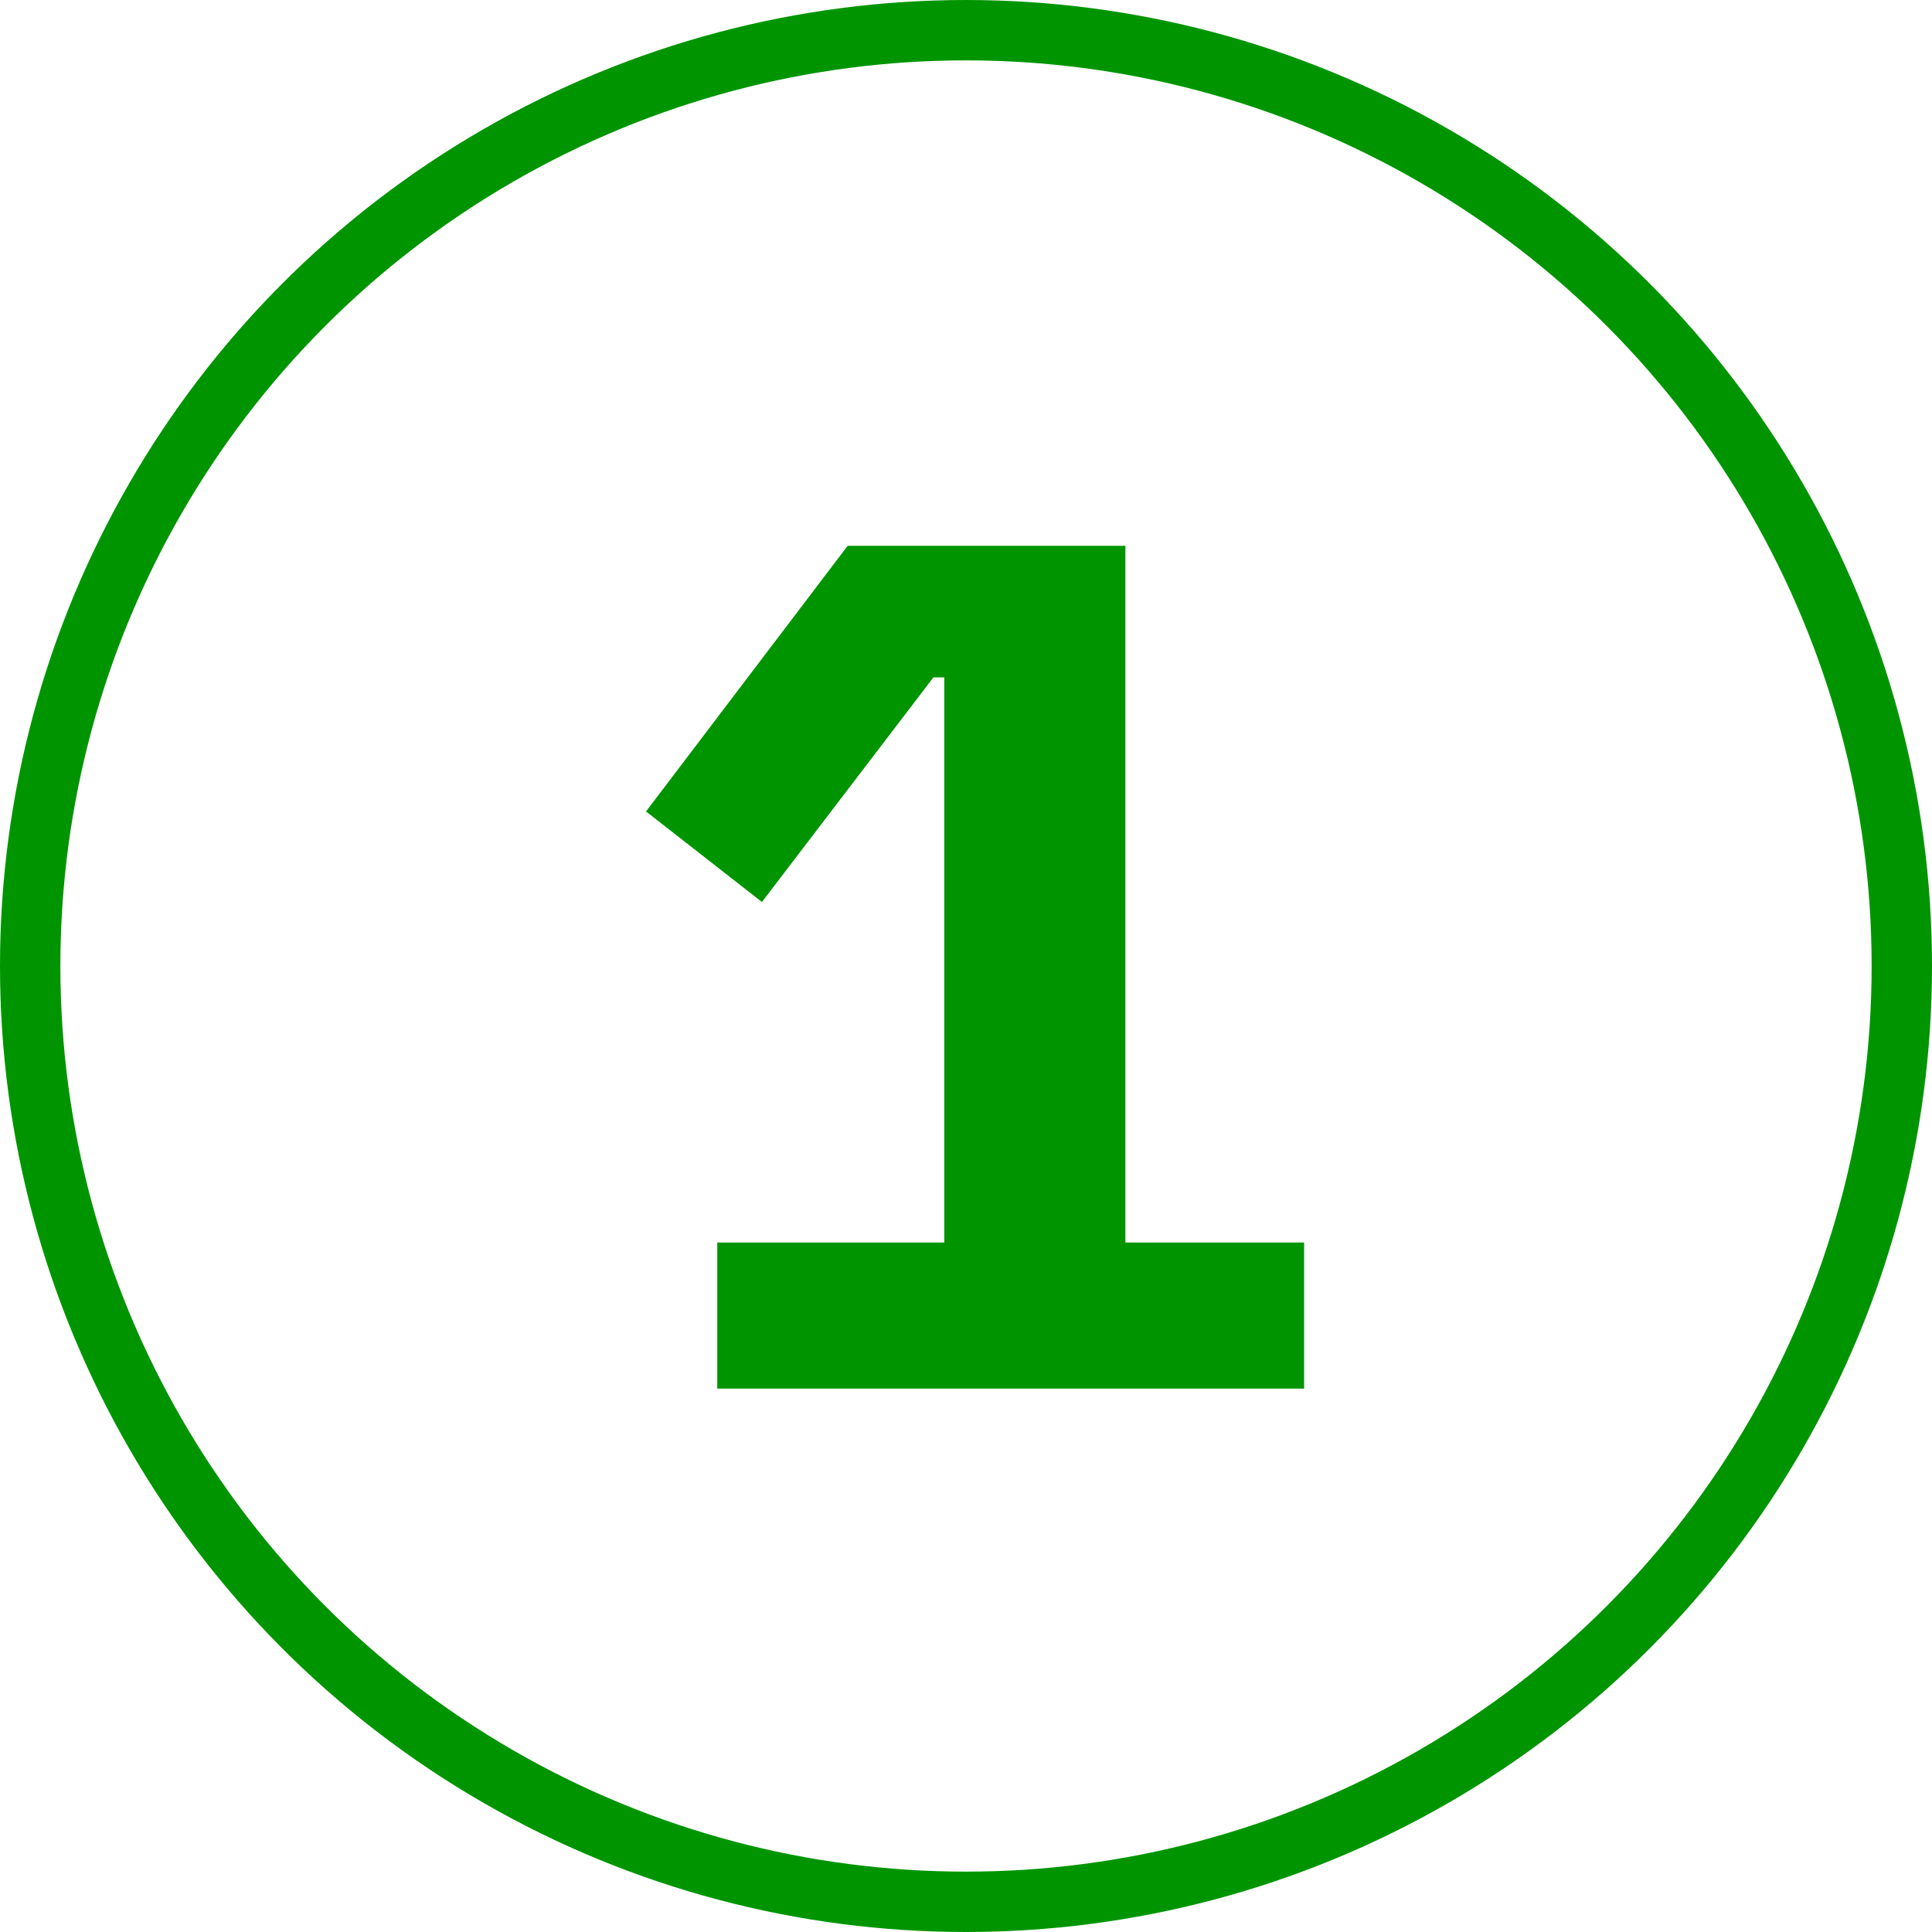
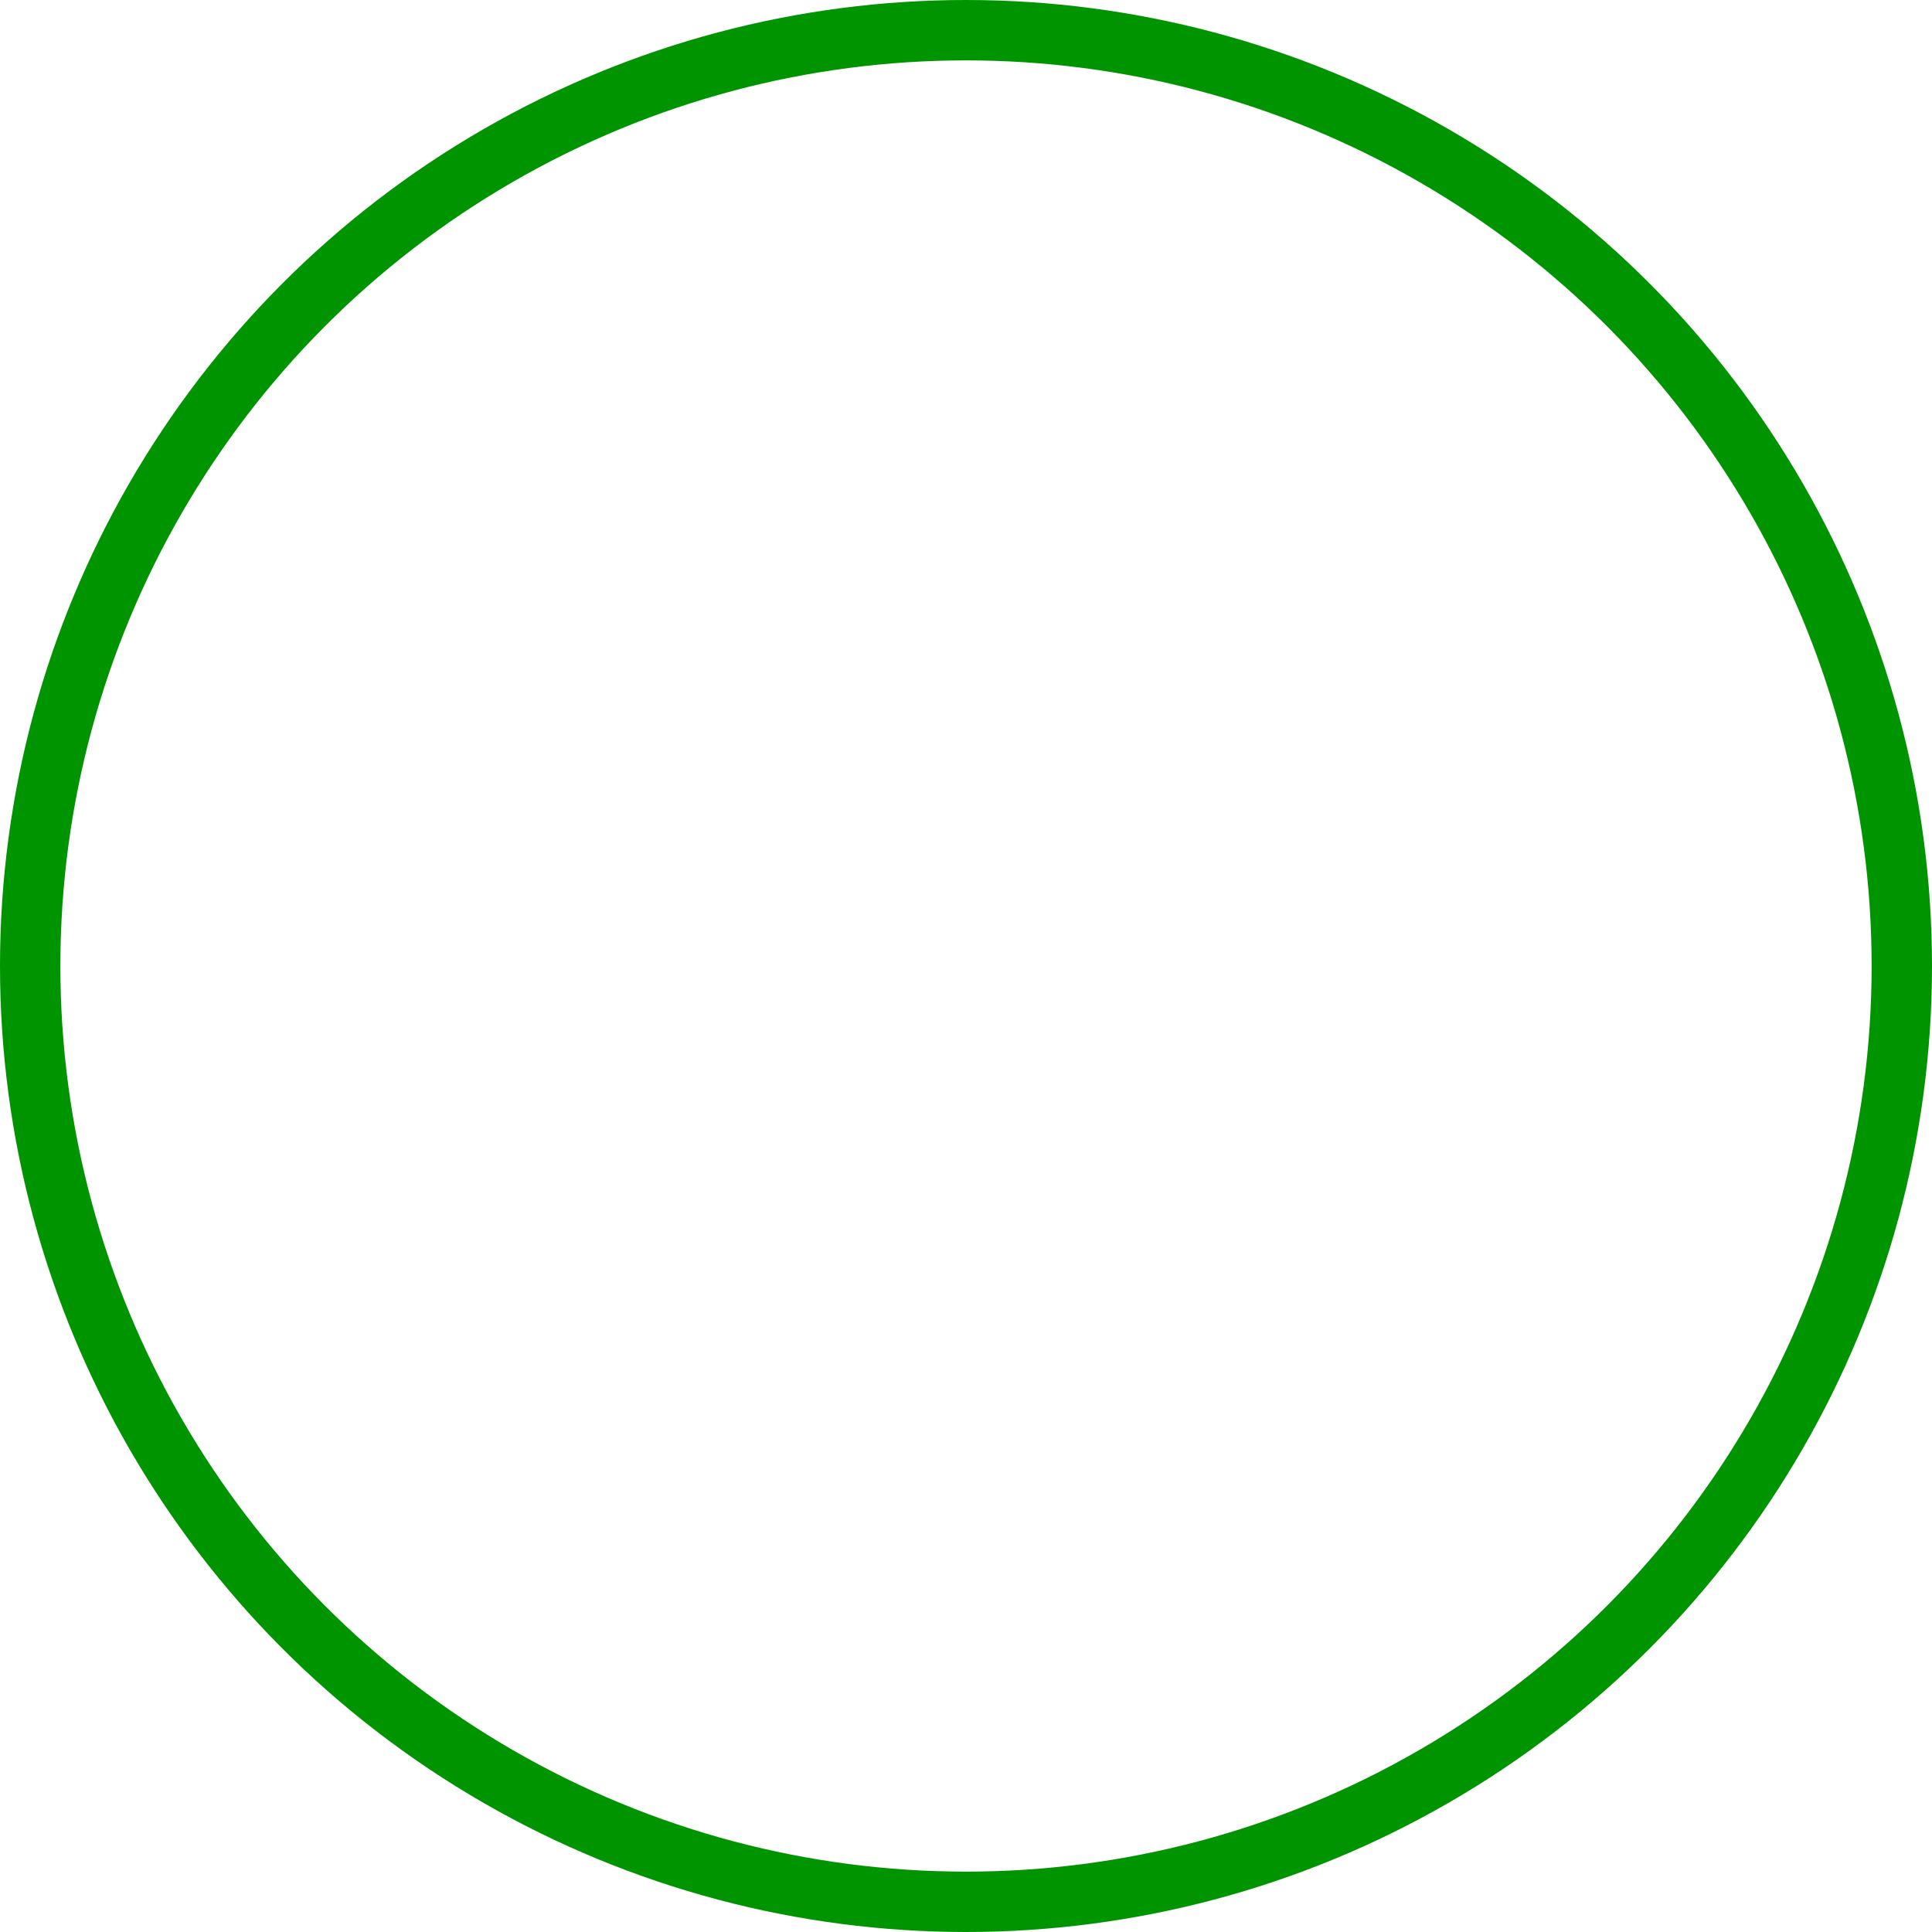
<svg xmlns="http://www.w3.org/2000/svg" width="32" height="32" viewBox="0 0 32 32" fill="none">
-   <path d="M11.88 23V20.58H15.64V11.22H15.46L12.62 14.94L10.7 13.44L14.04 9.04H18.64V20.58H21.6V23H11.88Z" fill="#009500" />
  <circle cx="16" cy="16" r="15.5" stroke="#009500" />
</svg>